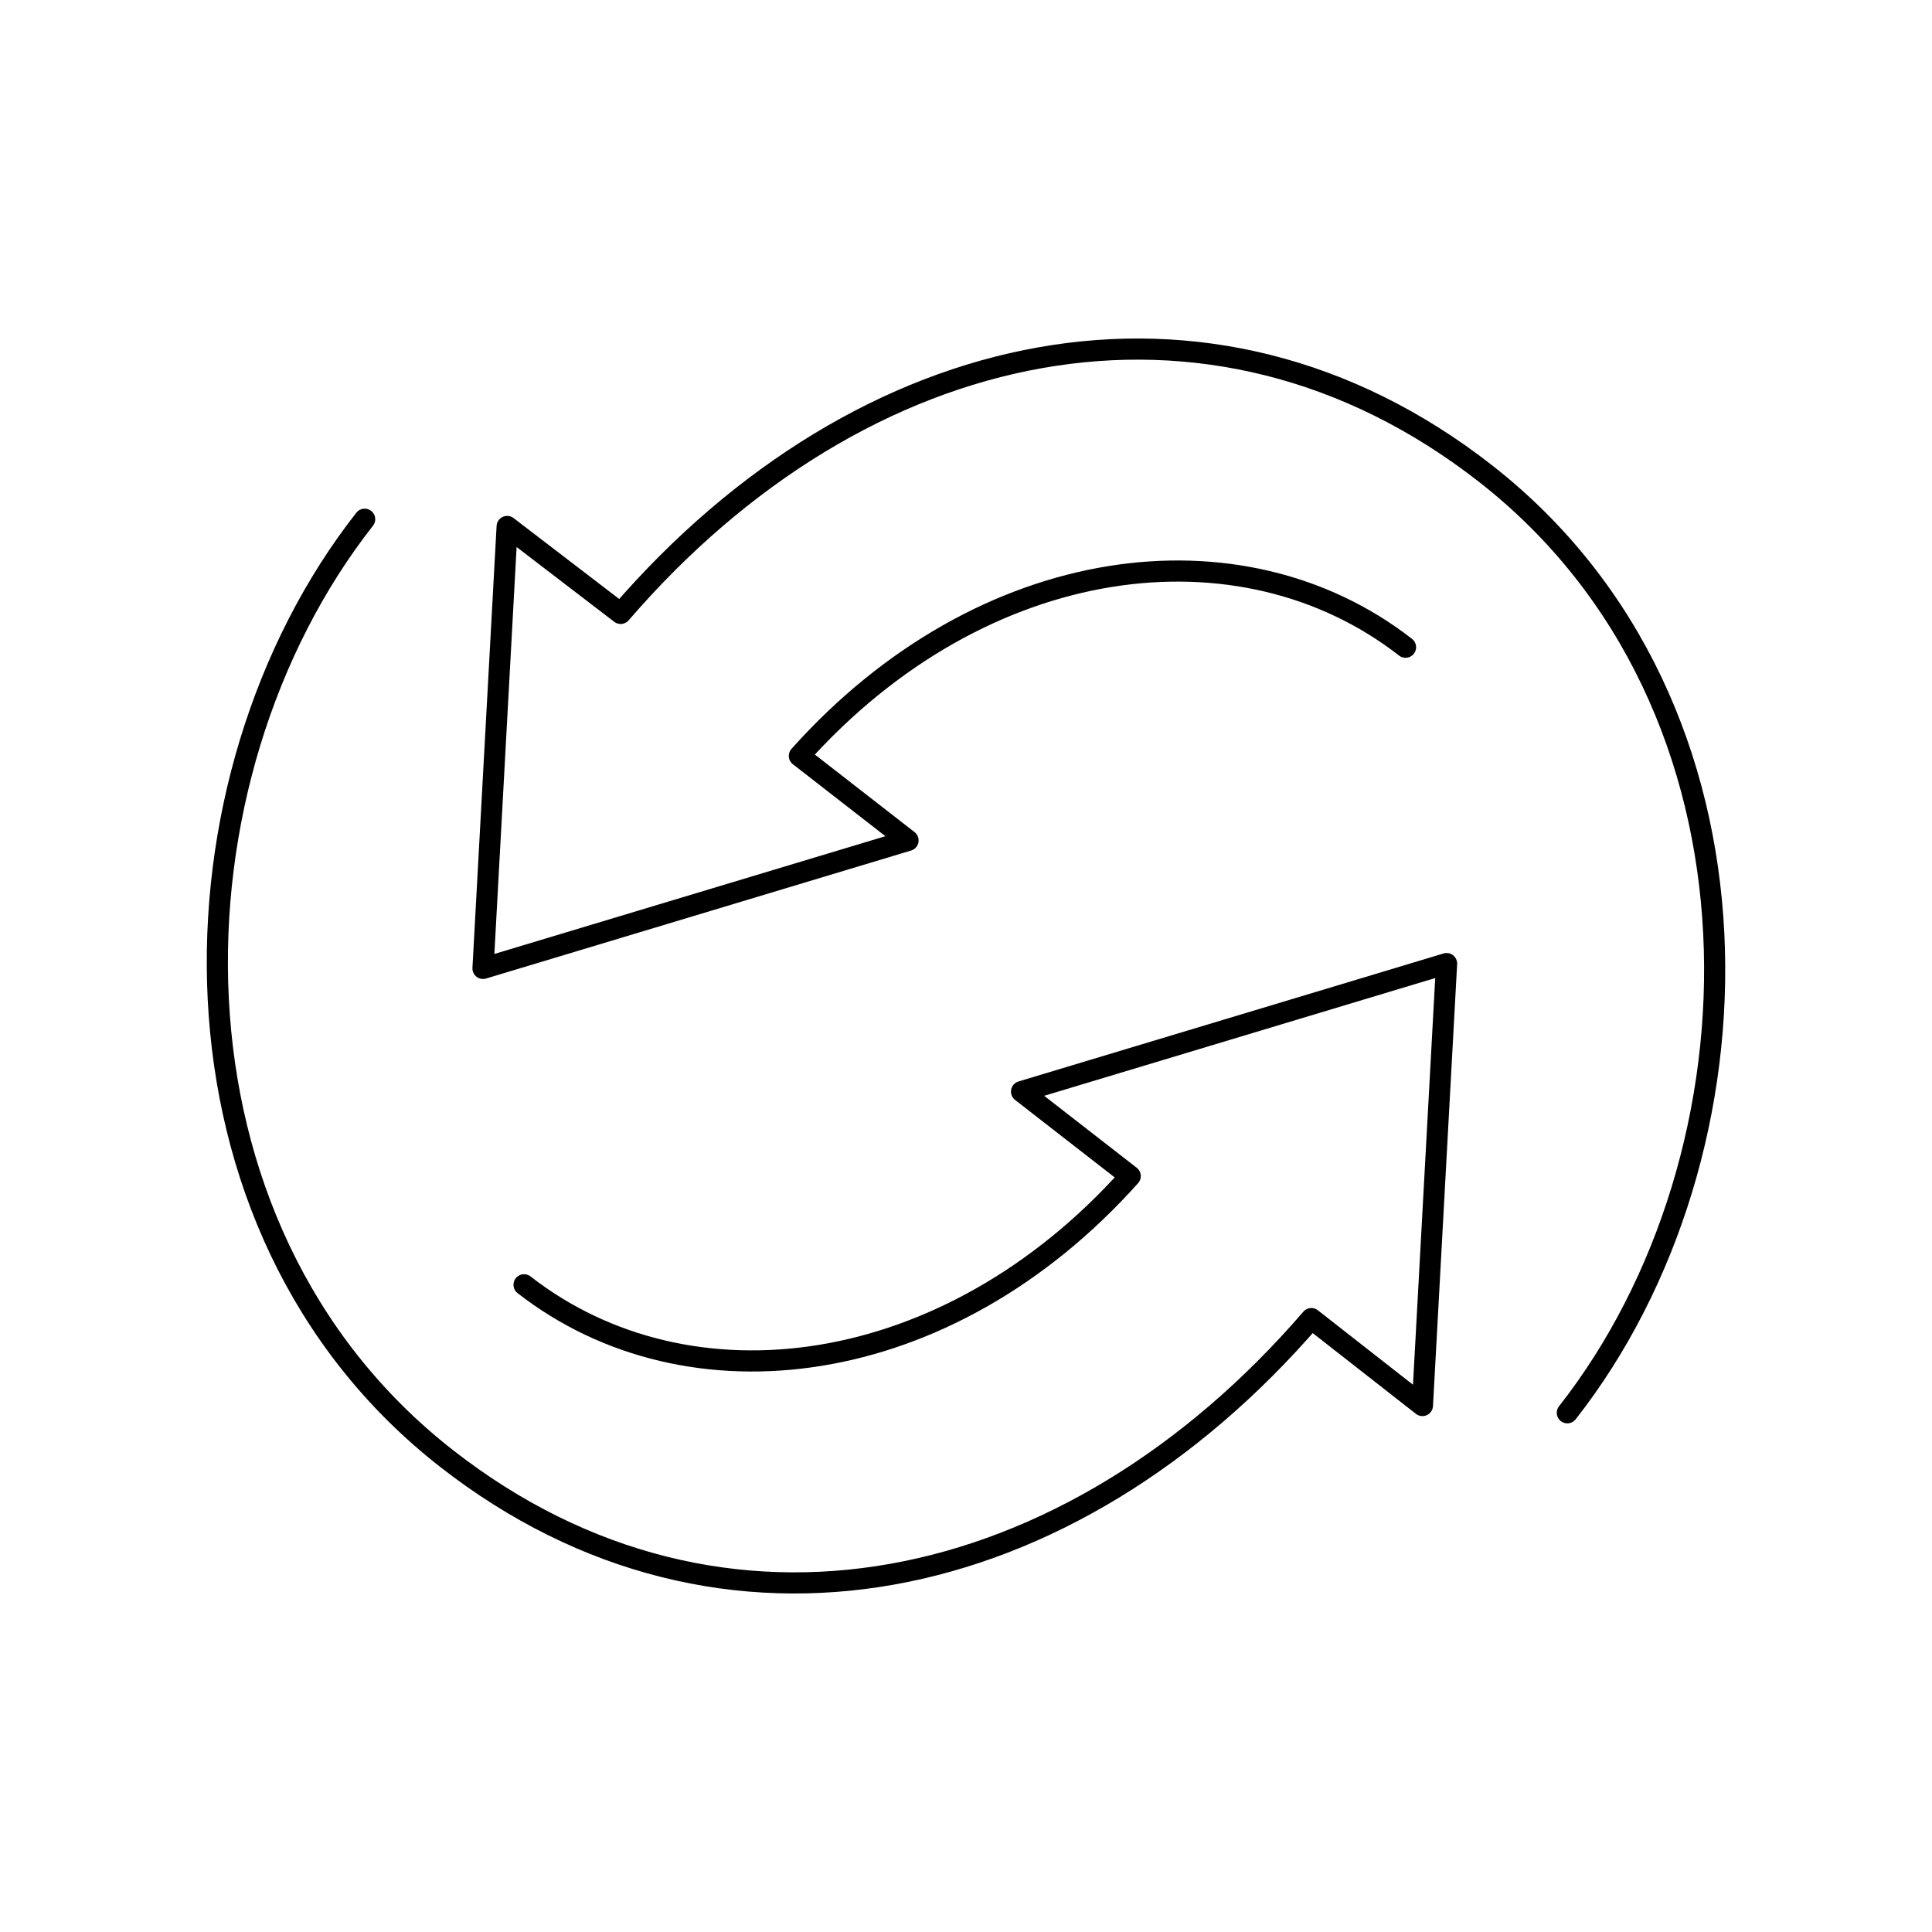
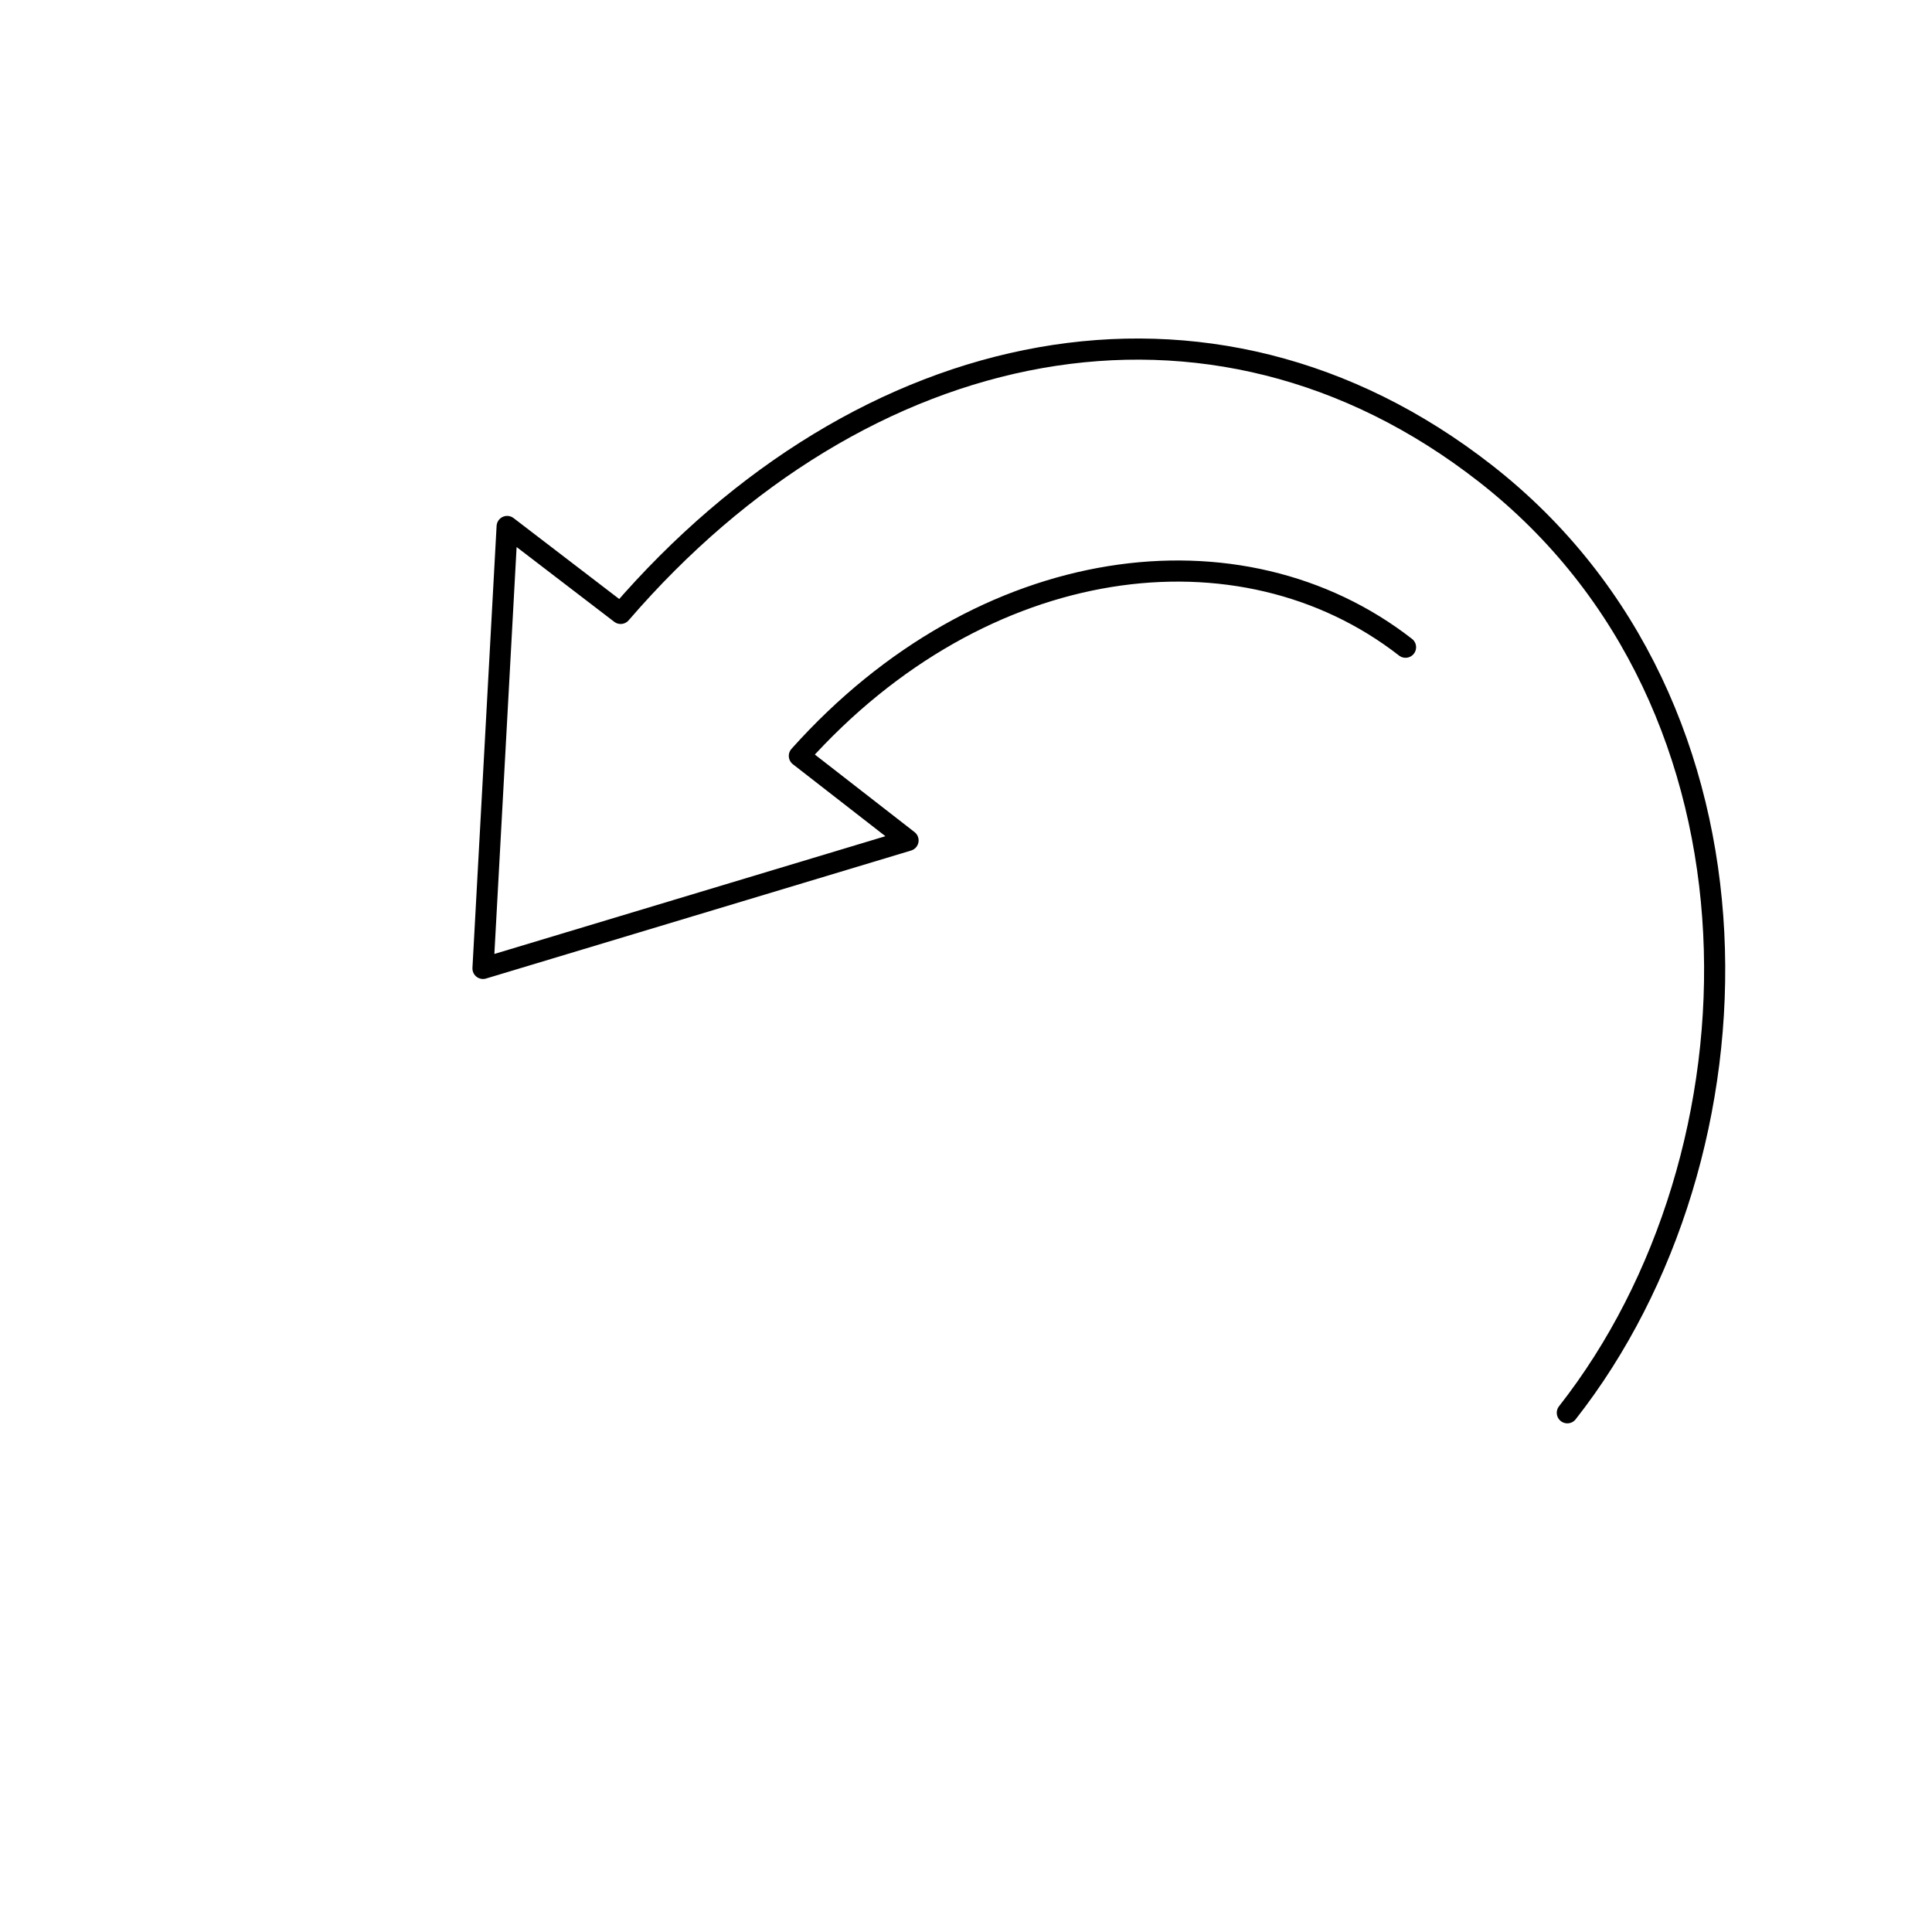
<svg xmlns="http://www.w3.org/2000/svg" version="1.1" id="Layer_1" x="0px" y="0px" viewBox="0 0 80 80" style="enable-background:new 0 0 80 80;" xml:space="preserve">
  <style type="text/css">
	.st0{fill:none;stroke:#000000;stroke-width:0.875;stroke-linecap:round;stroke-linejoin:round;stroke-miterlimit:10;}
</style>
  <g>
    <path class="st0" d="M64.9,58.5c8.4-10.7,8.9-29.3-3.4-38.9c-11.4-8.9-25.8-5.8-35.8,5.8L21,21.8l-1,18.3l17.6-5.3l-4.5-3.5   c7.6-8.5,18.3-9.8,25.1-4.5" />
-     <path class="st0" d="M15.1,21.5c-8.4,10.7-8.9,29.3,3.4,38.9c11.4,8.9,25.8,5.8,35.8-5.8l4.6,3.6l1-18.3l-17.6,5.3l4.5,3.5   c-7.6,8.5-18.3,9.8-25.1,4.5" />
  </g>
</svg>